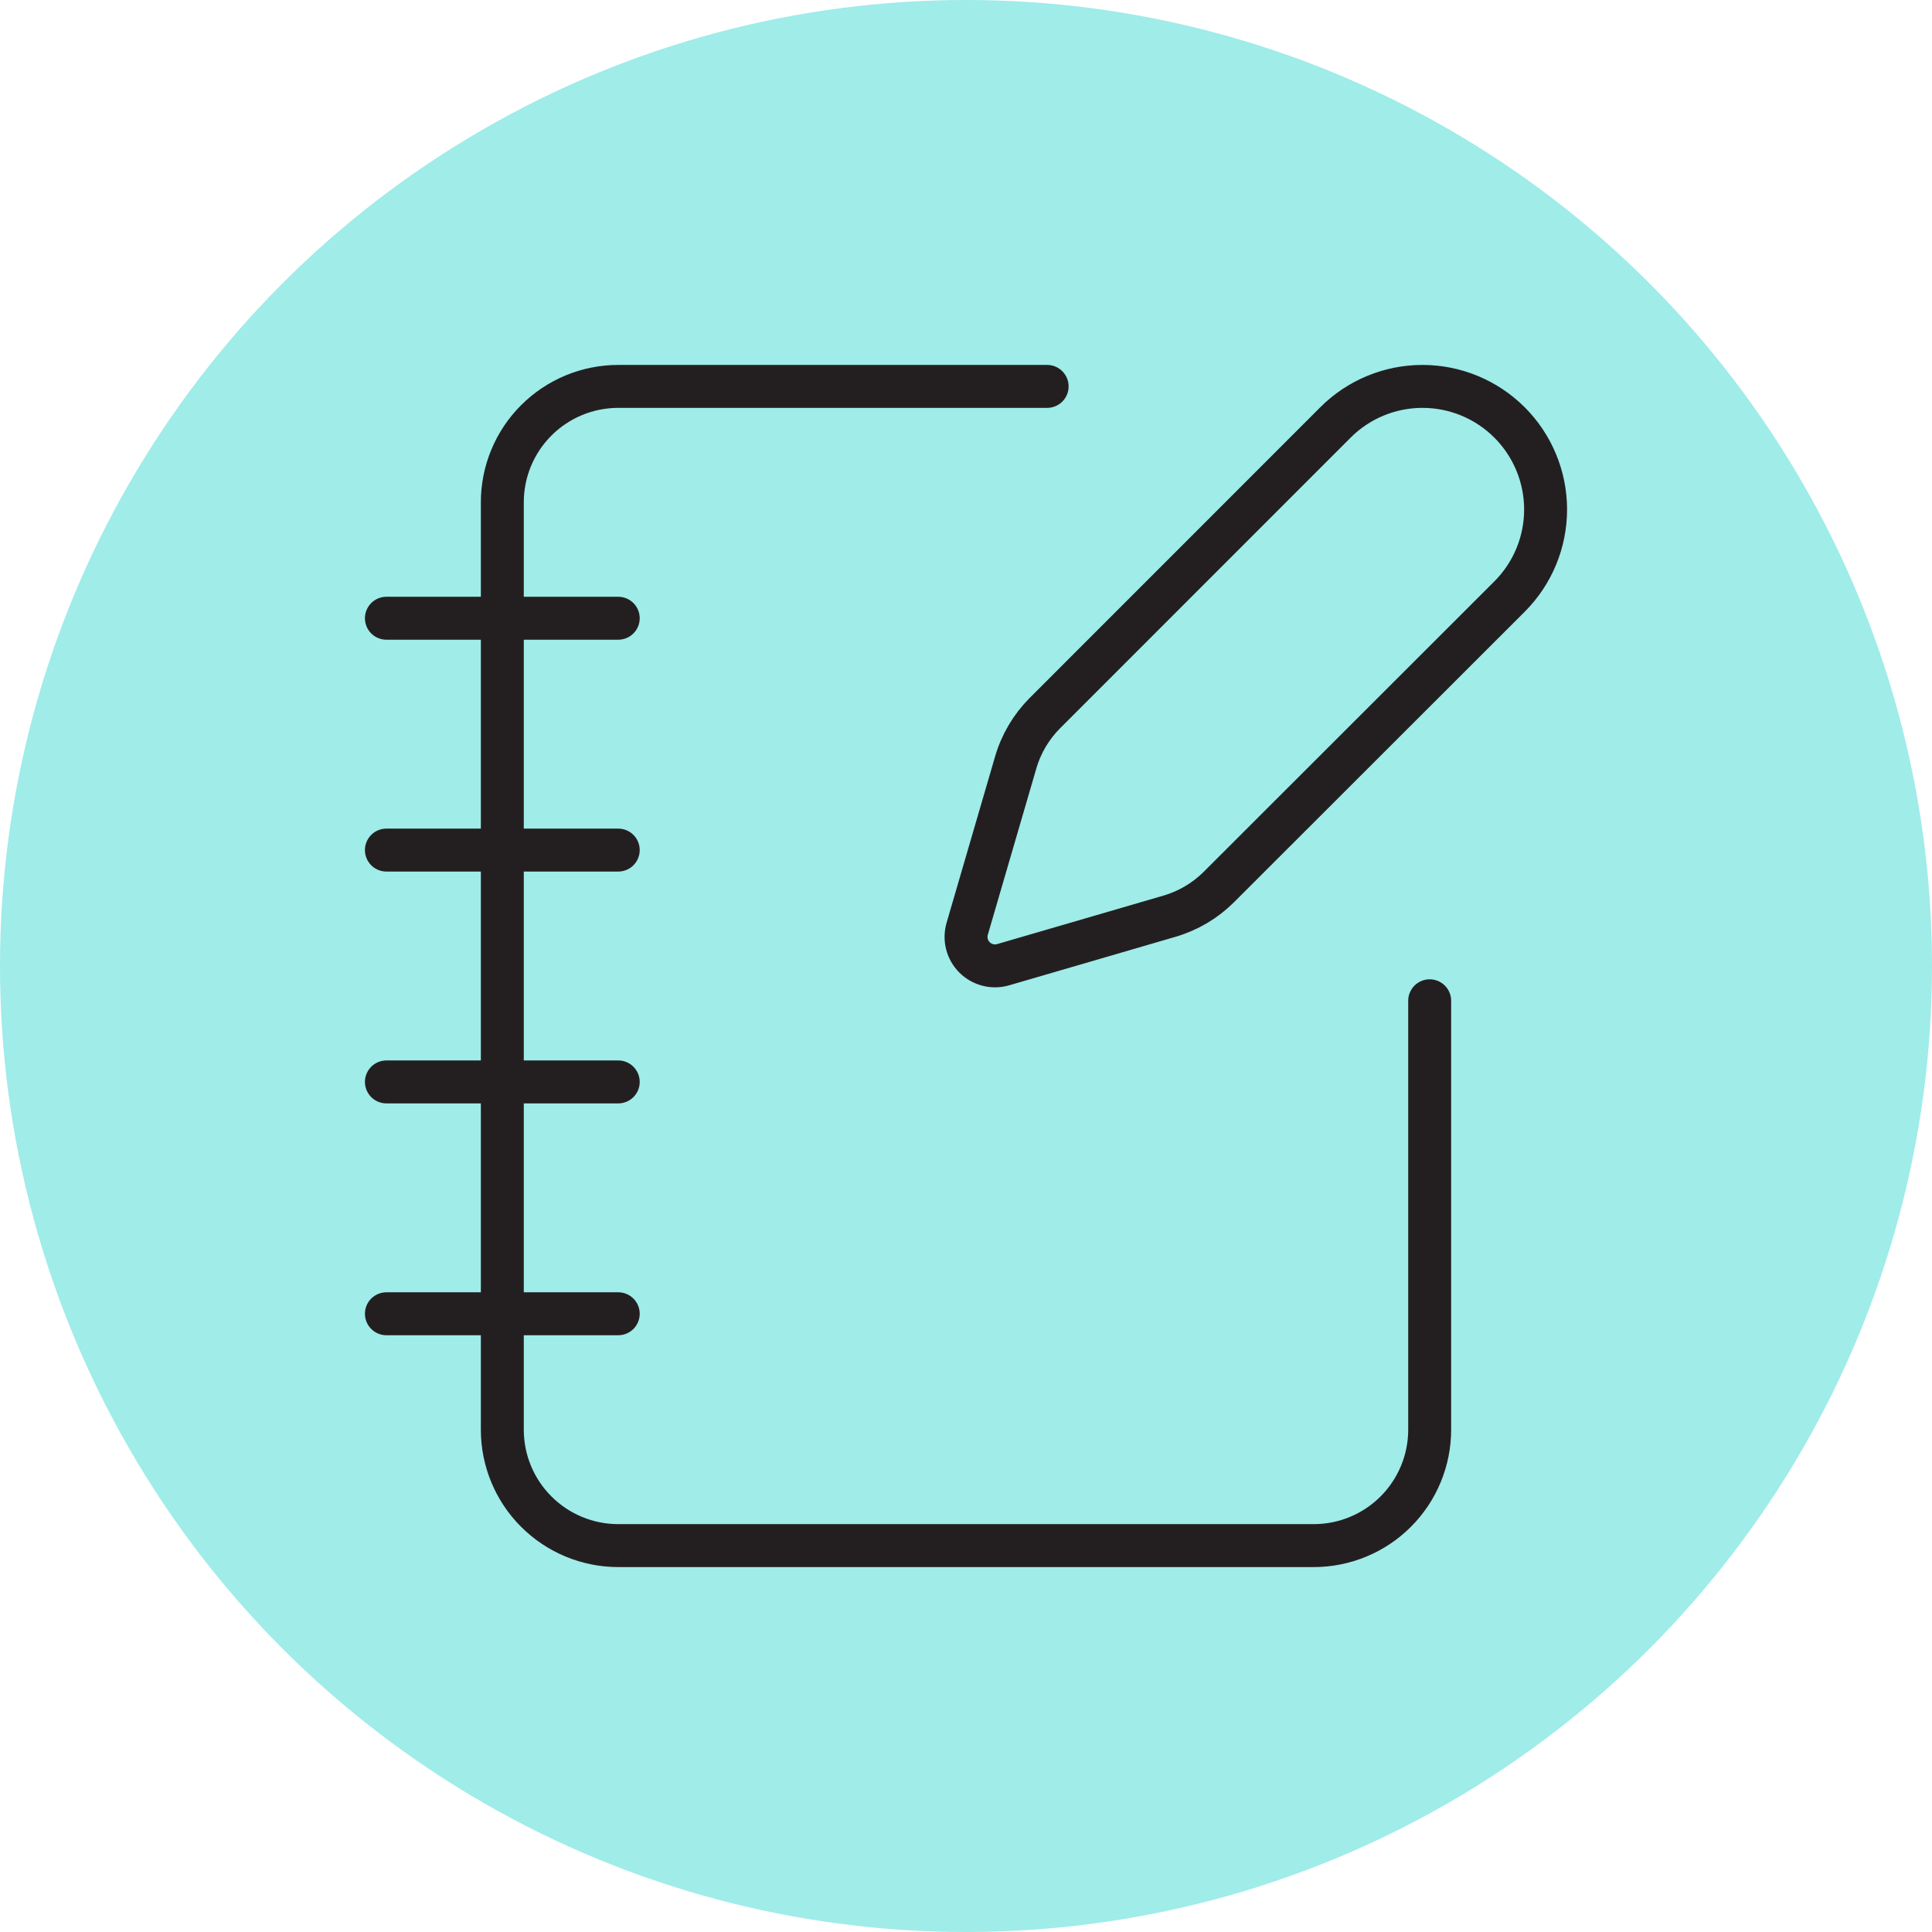
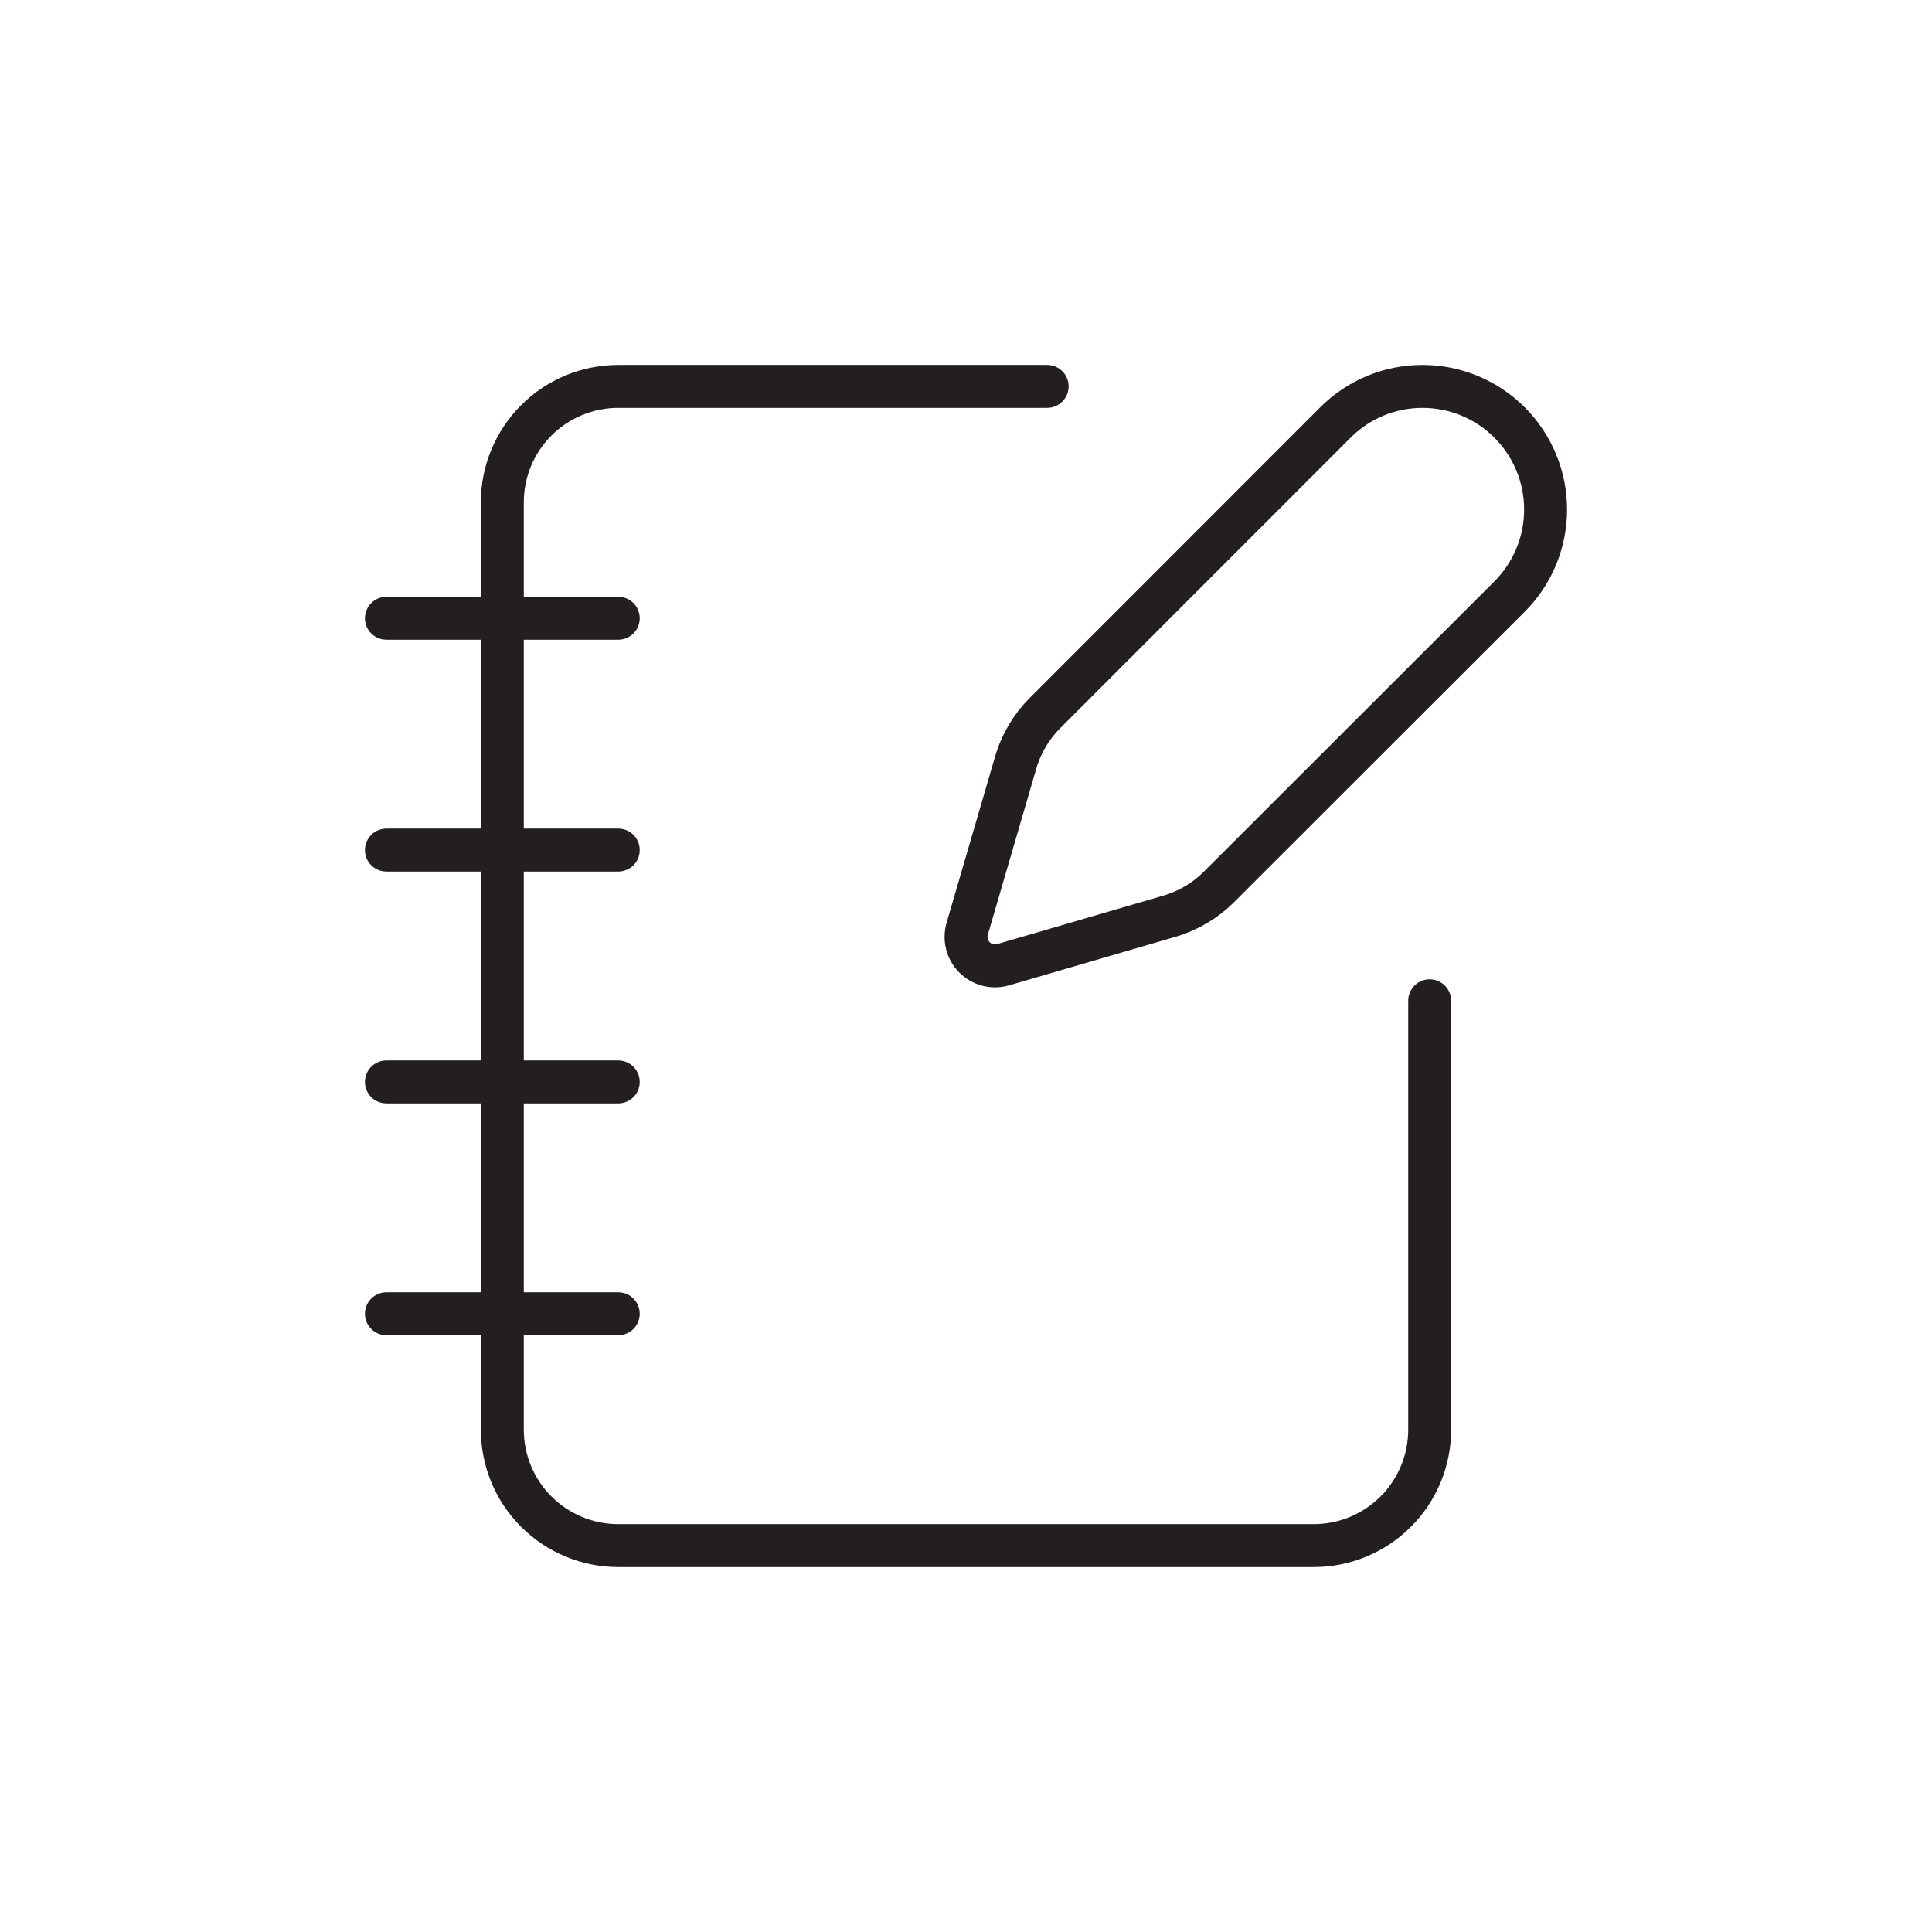
<svg xmlns="http://www.w3.org/2000/svg" width="45" height="45" viewBox="0 0 45 45" fill="none">
-   <circle cx="22.5" cy="22.5" r="22.5" fill="#10CFC9" fill-opacity="0.4" />
-   <path d="M24.39 9H14.4C13.684 9 12.997 9.285 12.491 9.791C11.984 10.297 11.7 10.984 11.7 11.7V33.3C11.7 34.016 11.984 34.703 12.491 35.209C12.997 35.715 13.684 36 14.4 36H30.6C31.316 36 32.003 35.715 32.509 35.209C33.015 34.703 33.3 34.016 33.3 33.3V23.31M9 14.4H14.4M9 19.8H14.4M9 25.2H14.4M9 30.6H14.4M35.16 13.895C35.698 13.357 36 12.628 36 11.868C36 11.107 35.698 10.378 35.16 9.84C34.622 9.302 33.893 9 33.132 9C32.372 9 31.642 9.302 31.105 9.84L24.341 16.606C24.02 16.927 23.785 17.323 23.658 17.759L22.528 21.633C22.494 21.75 22.492 21.873 22.522 21.99C22.552 22.107 22.613 22.214 22.699 22.3C22.785 22.385 22.892 22.446 23.009 22.476C23.126 22.506 23.249 22.504 23.365 22.47L27.24 21.34C27.675 21.213 28.072 20.978 28.393 20.657L35.16 13.895Z" stroke="#231F20" stroke-linecap="round" stroke-linejoin="round" />
+   <path d="M24.39 9H14.4C13.684 9 12.997 9.285 12.491 9.791C11.984 10.297 11.7 10.984 11.7 11.7V33.3C11.7 34.016 11.984 34.703 12.491 35.209C12.997 35.715 13.684 36 14.4 36H30.6C31.316 36 32.003 35.715 32.509 35.209C33.015 34.703 33.3 34.016 33.3 33.3V23.31M9 14.4H14.4M9 19.8H14.4M9 25.2H14.4M9 30.6H14.4M35.16 13.895C35.698 13.357 36 12.628 36 11.868C36 11.107 35.698 10.378 35.16 9.84C34.622 9.302 33.893 9 33.132 9C32.372 9 31.642 9.302 31.105 9.84L24.341 16.606C24.02 16.927 23.785 17.323 23.658 17.759L22.528 21.633C22.494 21.75 22.492 21.873 22.522 21.99C22.552 22.107 22.613 22.214 22.699 22.3C22.785 22.385 22.892 22.446 23.009 22.476C23.126 22.506 23.249 22.504 23.365 22.47L27.24 21.34C27.675 21.213 28.072 20.978 28.393 20.657Z" stroke="#231F20" stroke-linecap="round" stroke-linejoin="round" />
</svg>